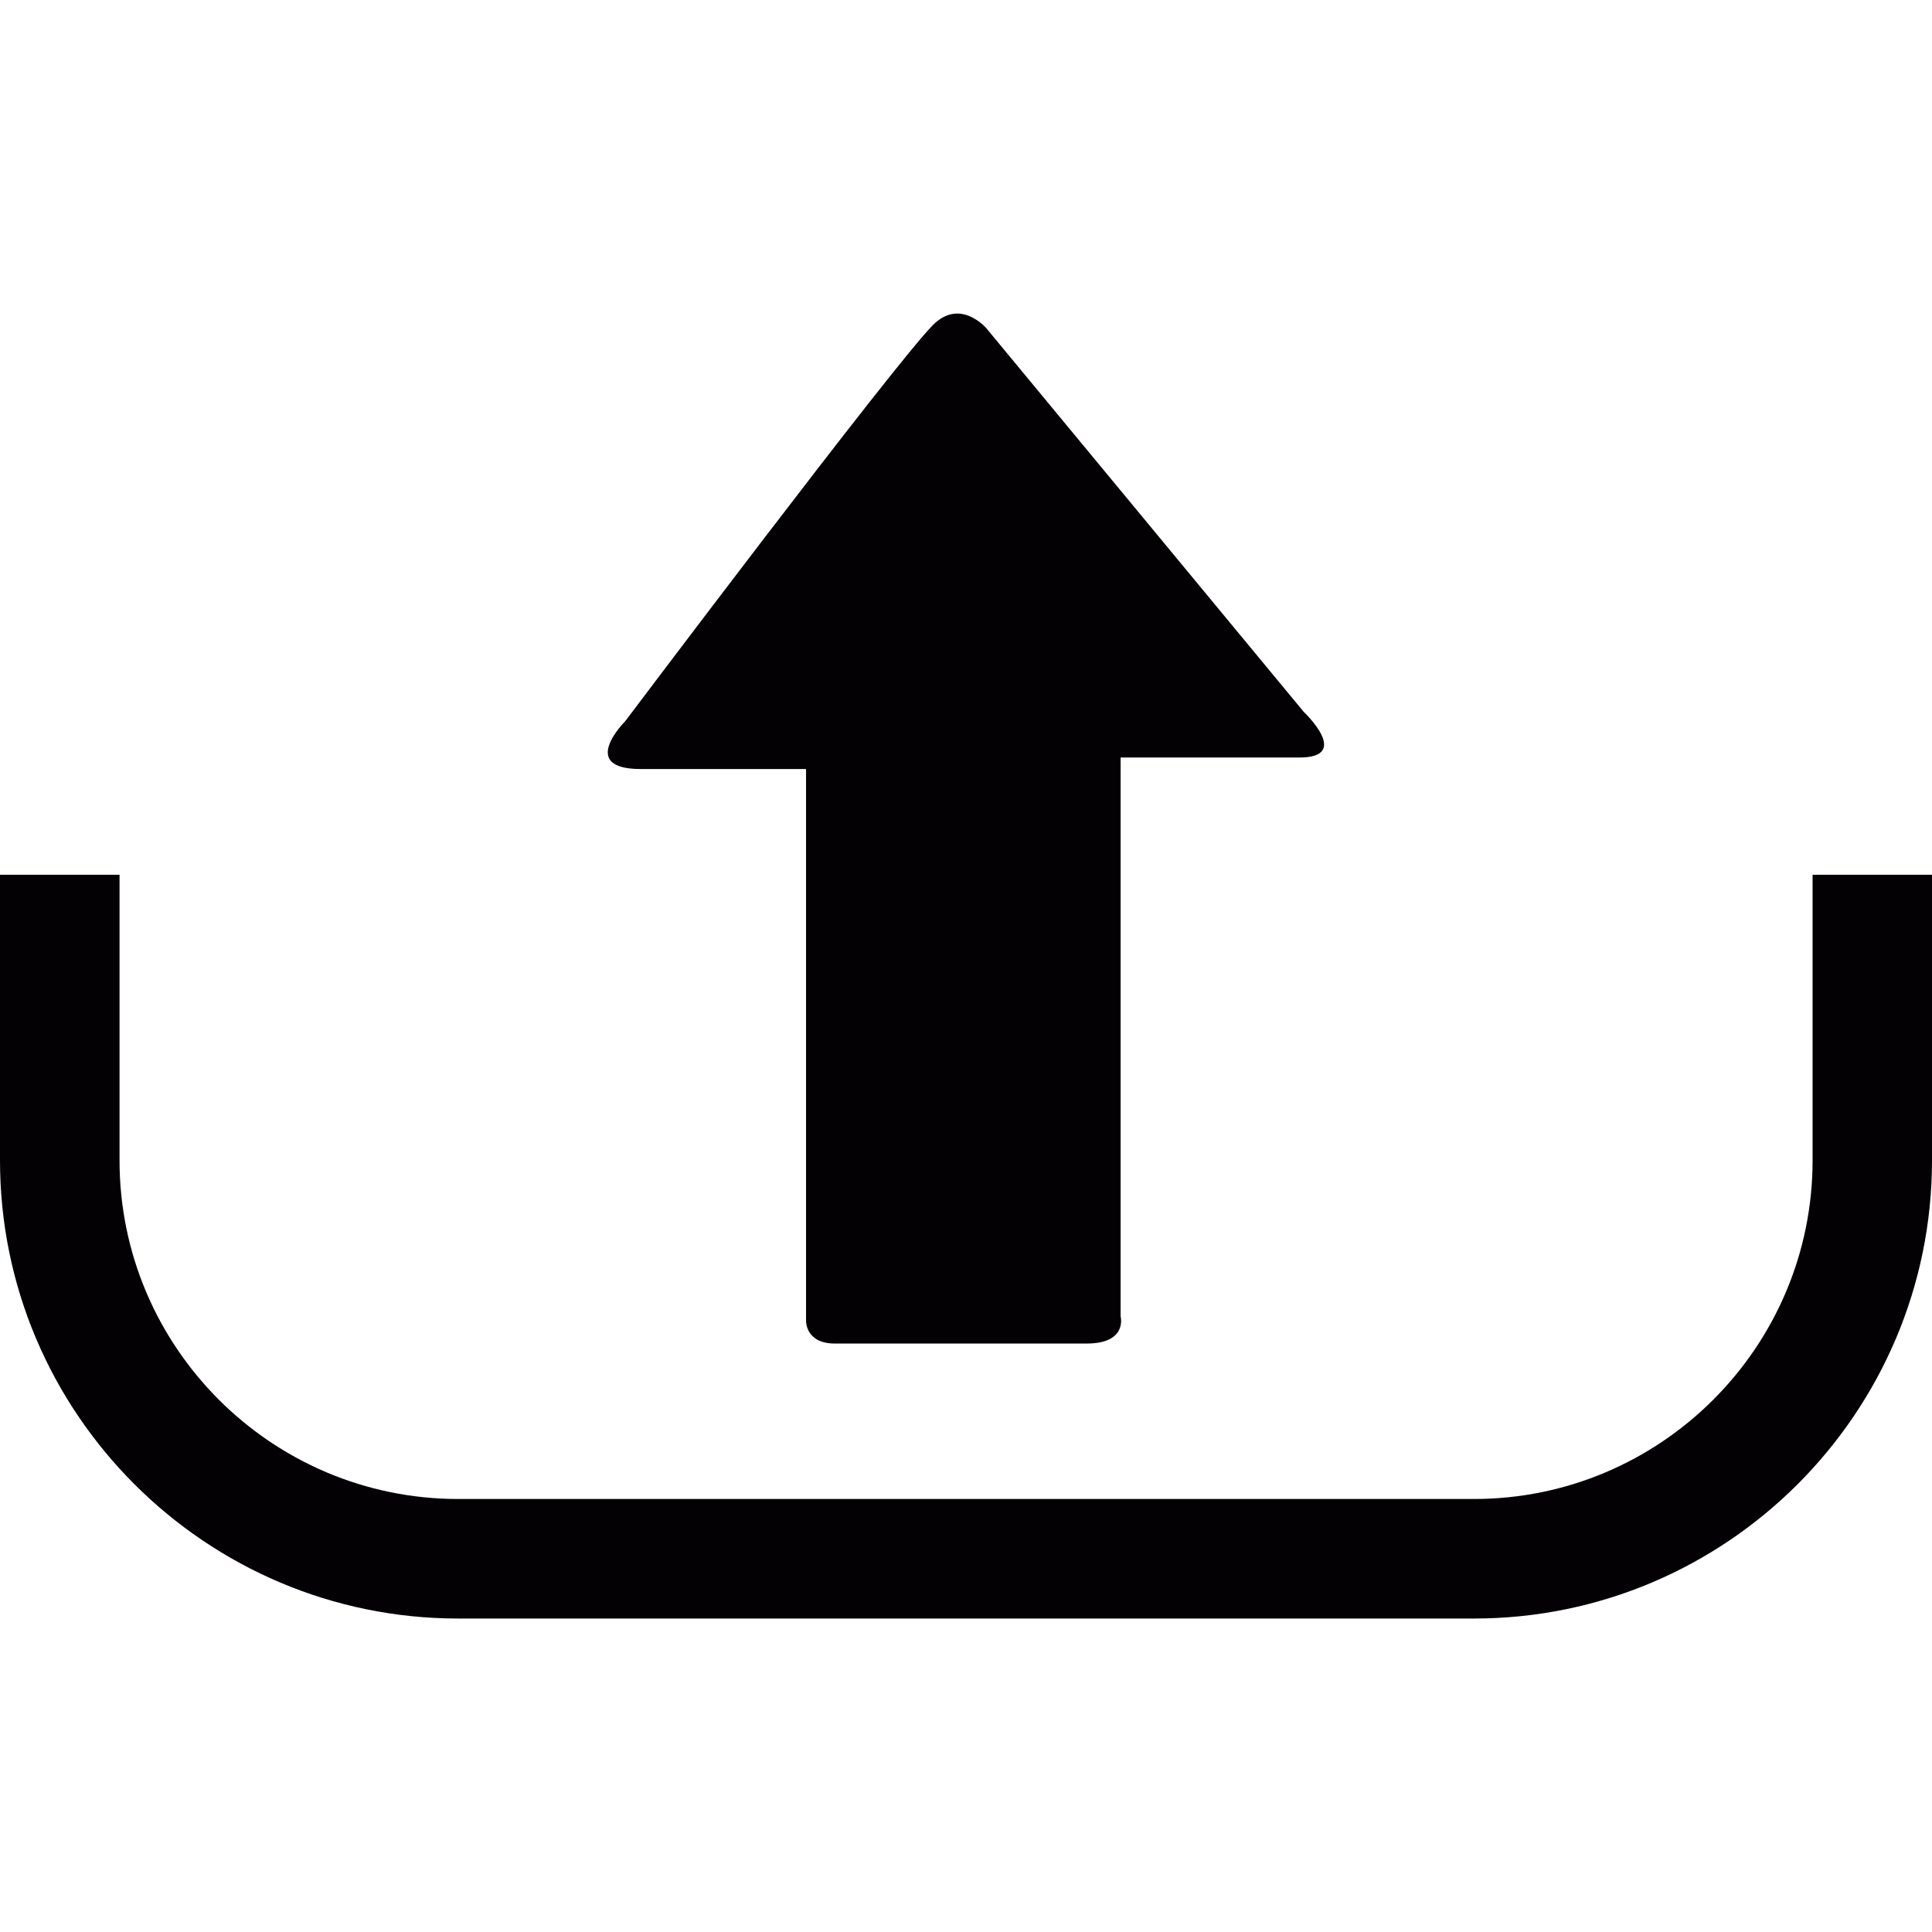
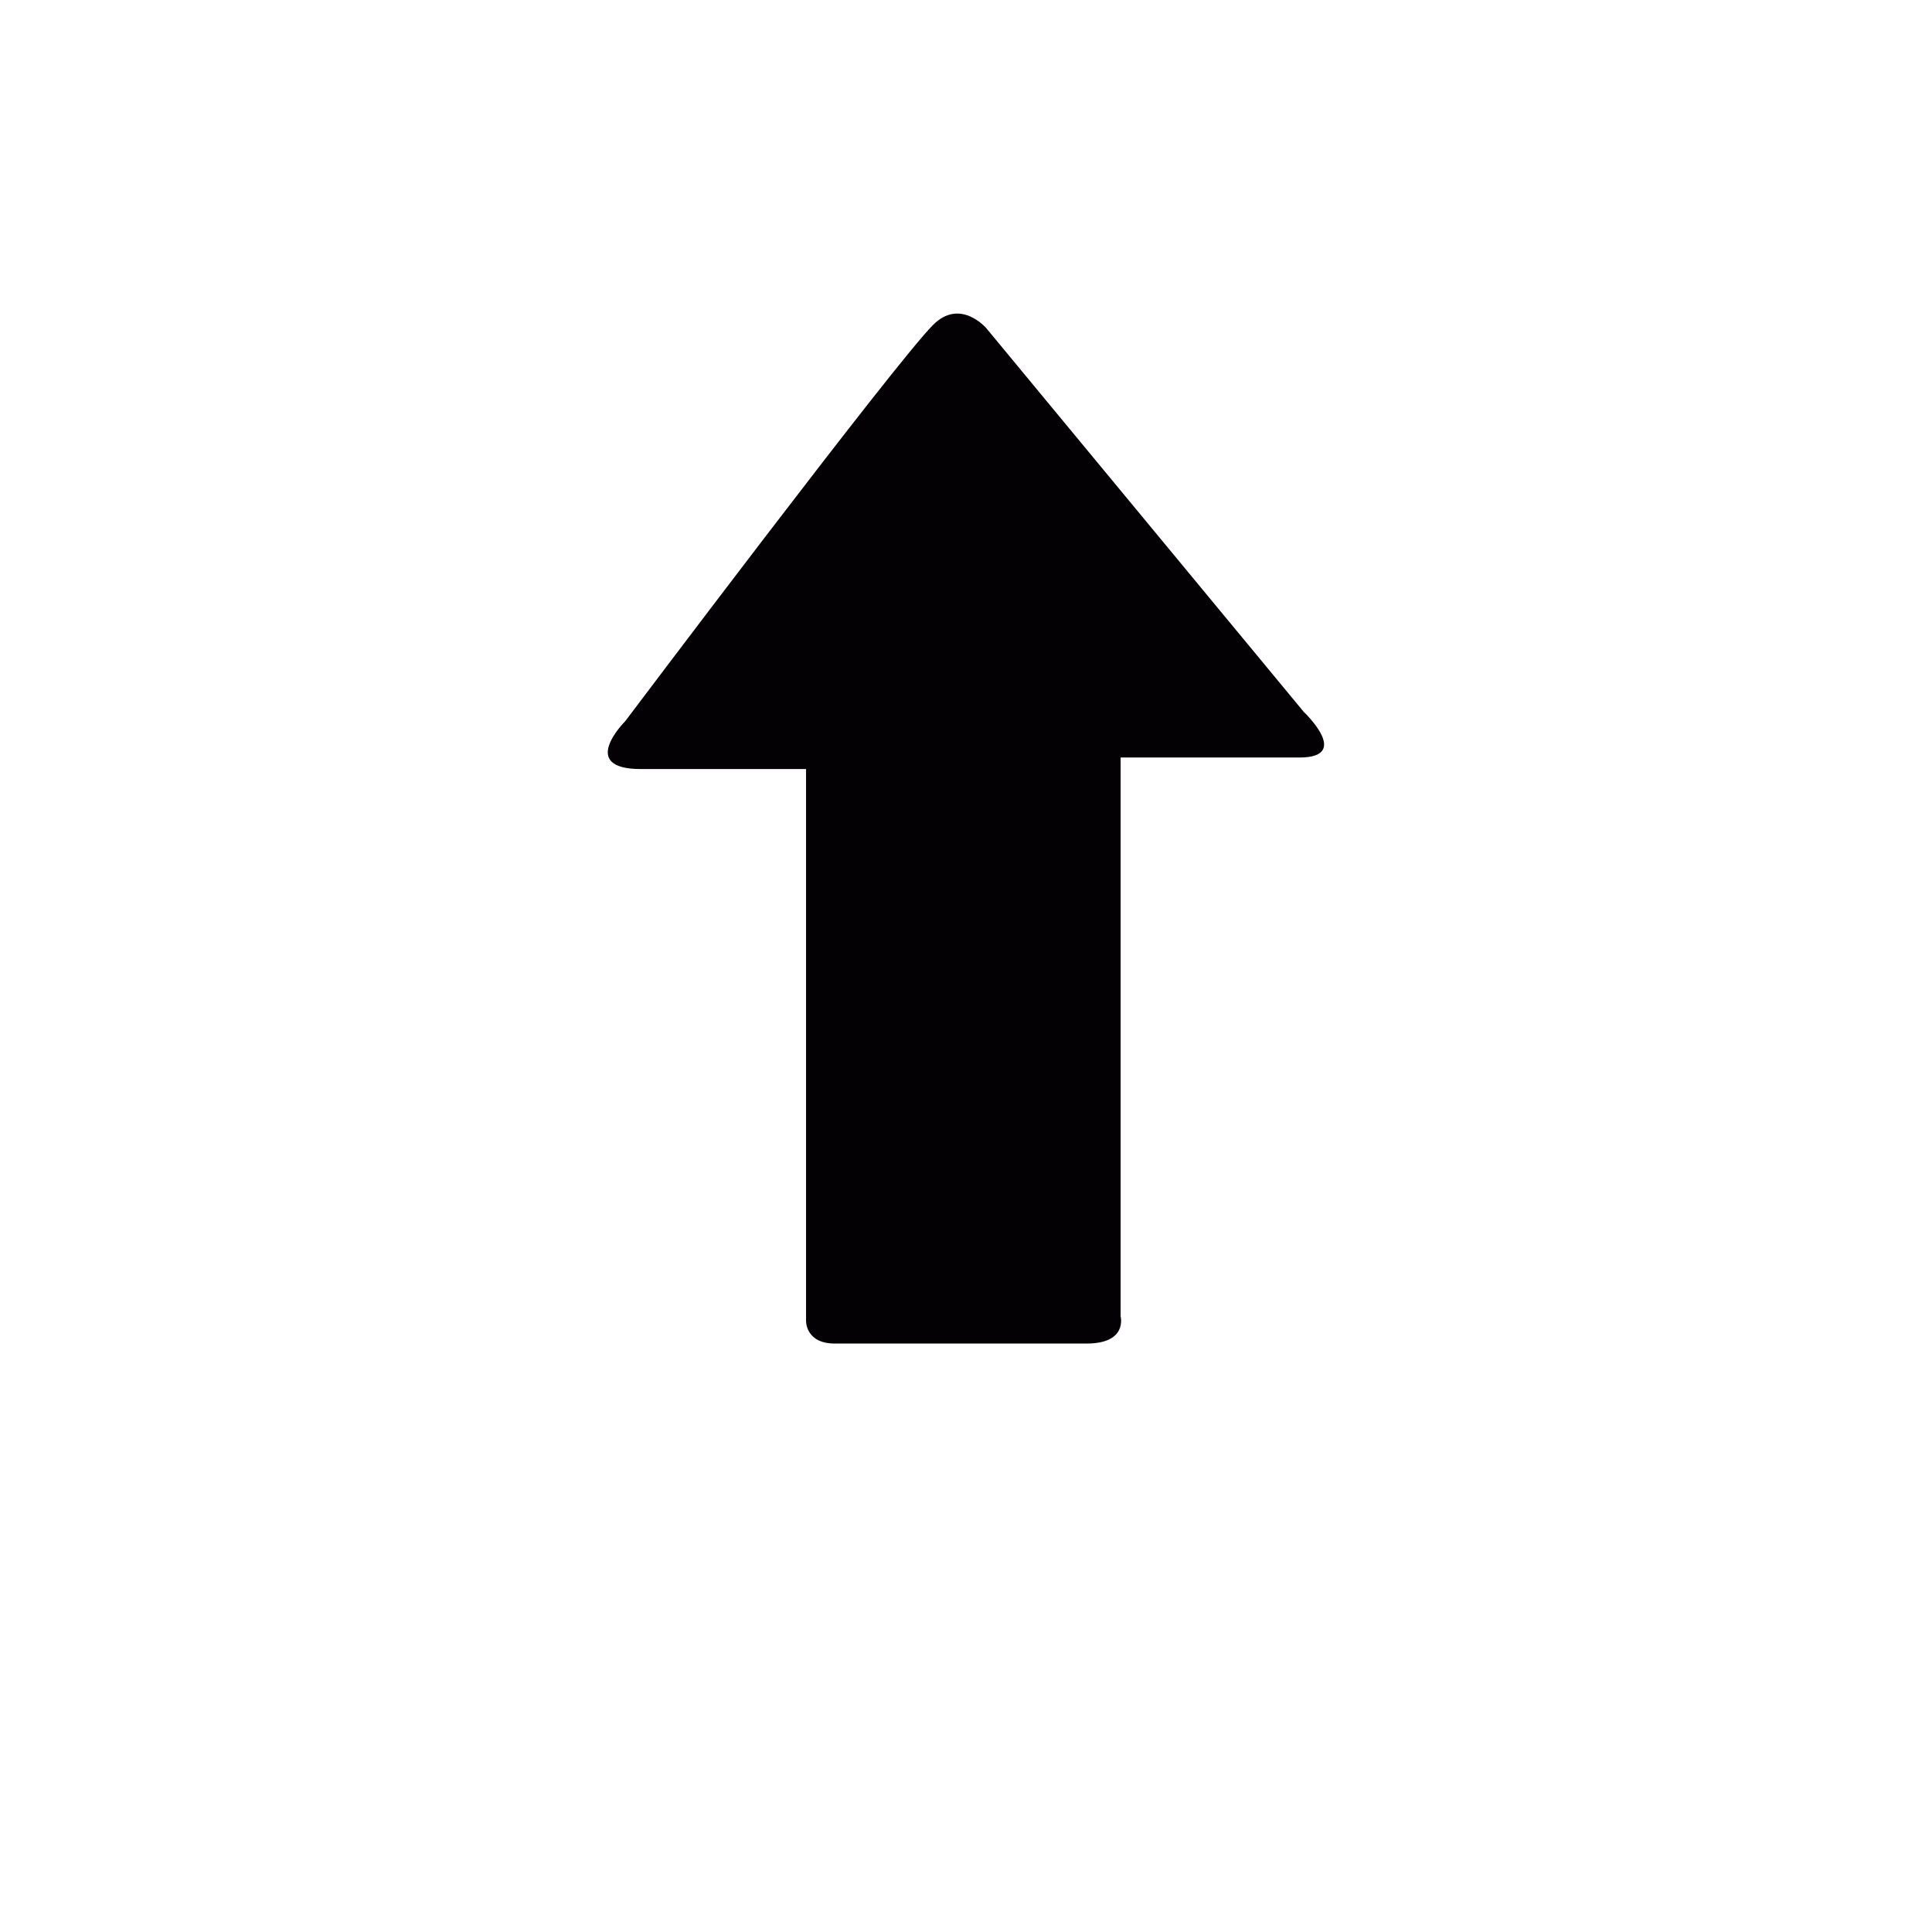
<svg xmlns="http://www.w3.org/2000/svg" height="800px" width="800px" version="1.1" id="Capa_1" viewBox="0 0 15.92 15.92" xml:space="preserve">
  <g>
    <g>
      <path style="fill:#030104;" d="M10.744,5.867L8.127,2.704c0,0-0.215-0.252-0.439-0.026c-0.311,0.31-2.537,3.266-2.537,3.266    S4.756,6.337,5.28,6.337c0.526,0,1.362,0,1.362,0s0,0.228,0,0.576c0,1.076,0,3.169,0,3.971c0,0-0.006,0.187,0.237,0.187    c0.242,0,1.735,0,2.075,0s0.28-0.224,0.28-0.224c0-0.823,0-2.848,0-3.961c0-0.389,0-0.644,0-0.644s1.044,0,1.476,0    C11.141,6.241,10.744,5.867,10.744,5.867z" />
-       <path style="fill:#030104;" d="M14.936,7.208v2.354c0,1.538-1.252,2.79-2.791,2.79H3.776c-1.539,0-2.791-1.252-2.791-2.79V7.208H0    v2.354c0,2.081,1.694,3.775,3.776,3.775h8.369c2.082,0,3.775-1.694,3.775-3.775V7.208H14.936z" />
    </g>
  </g>
</svg>